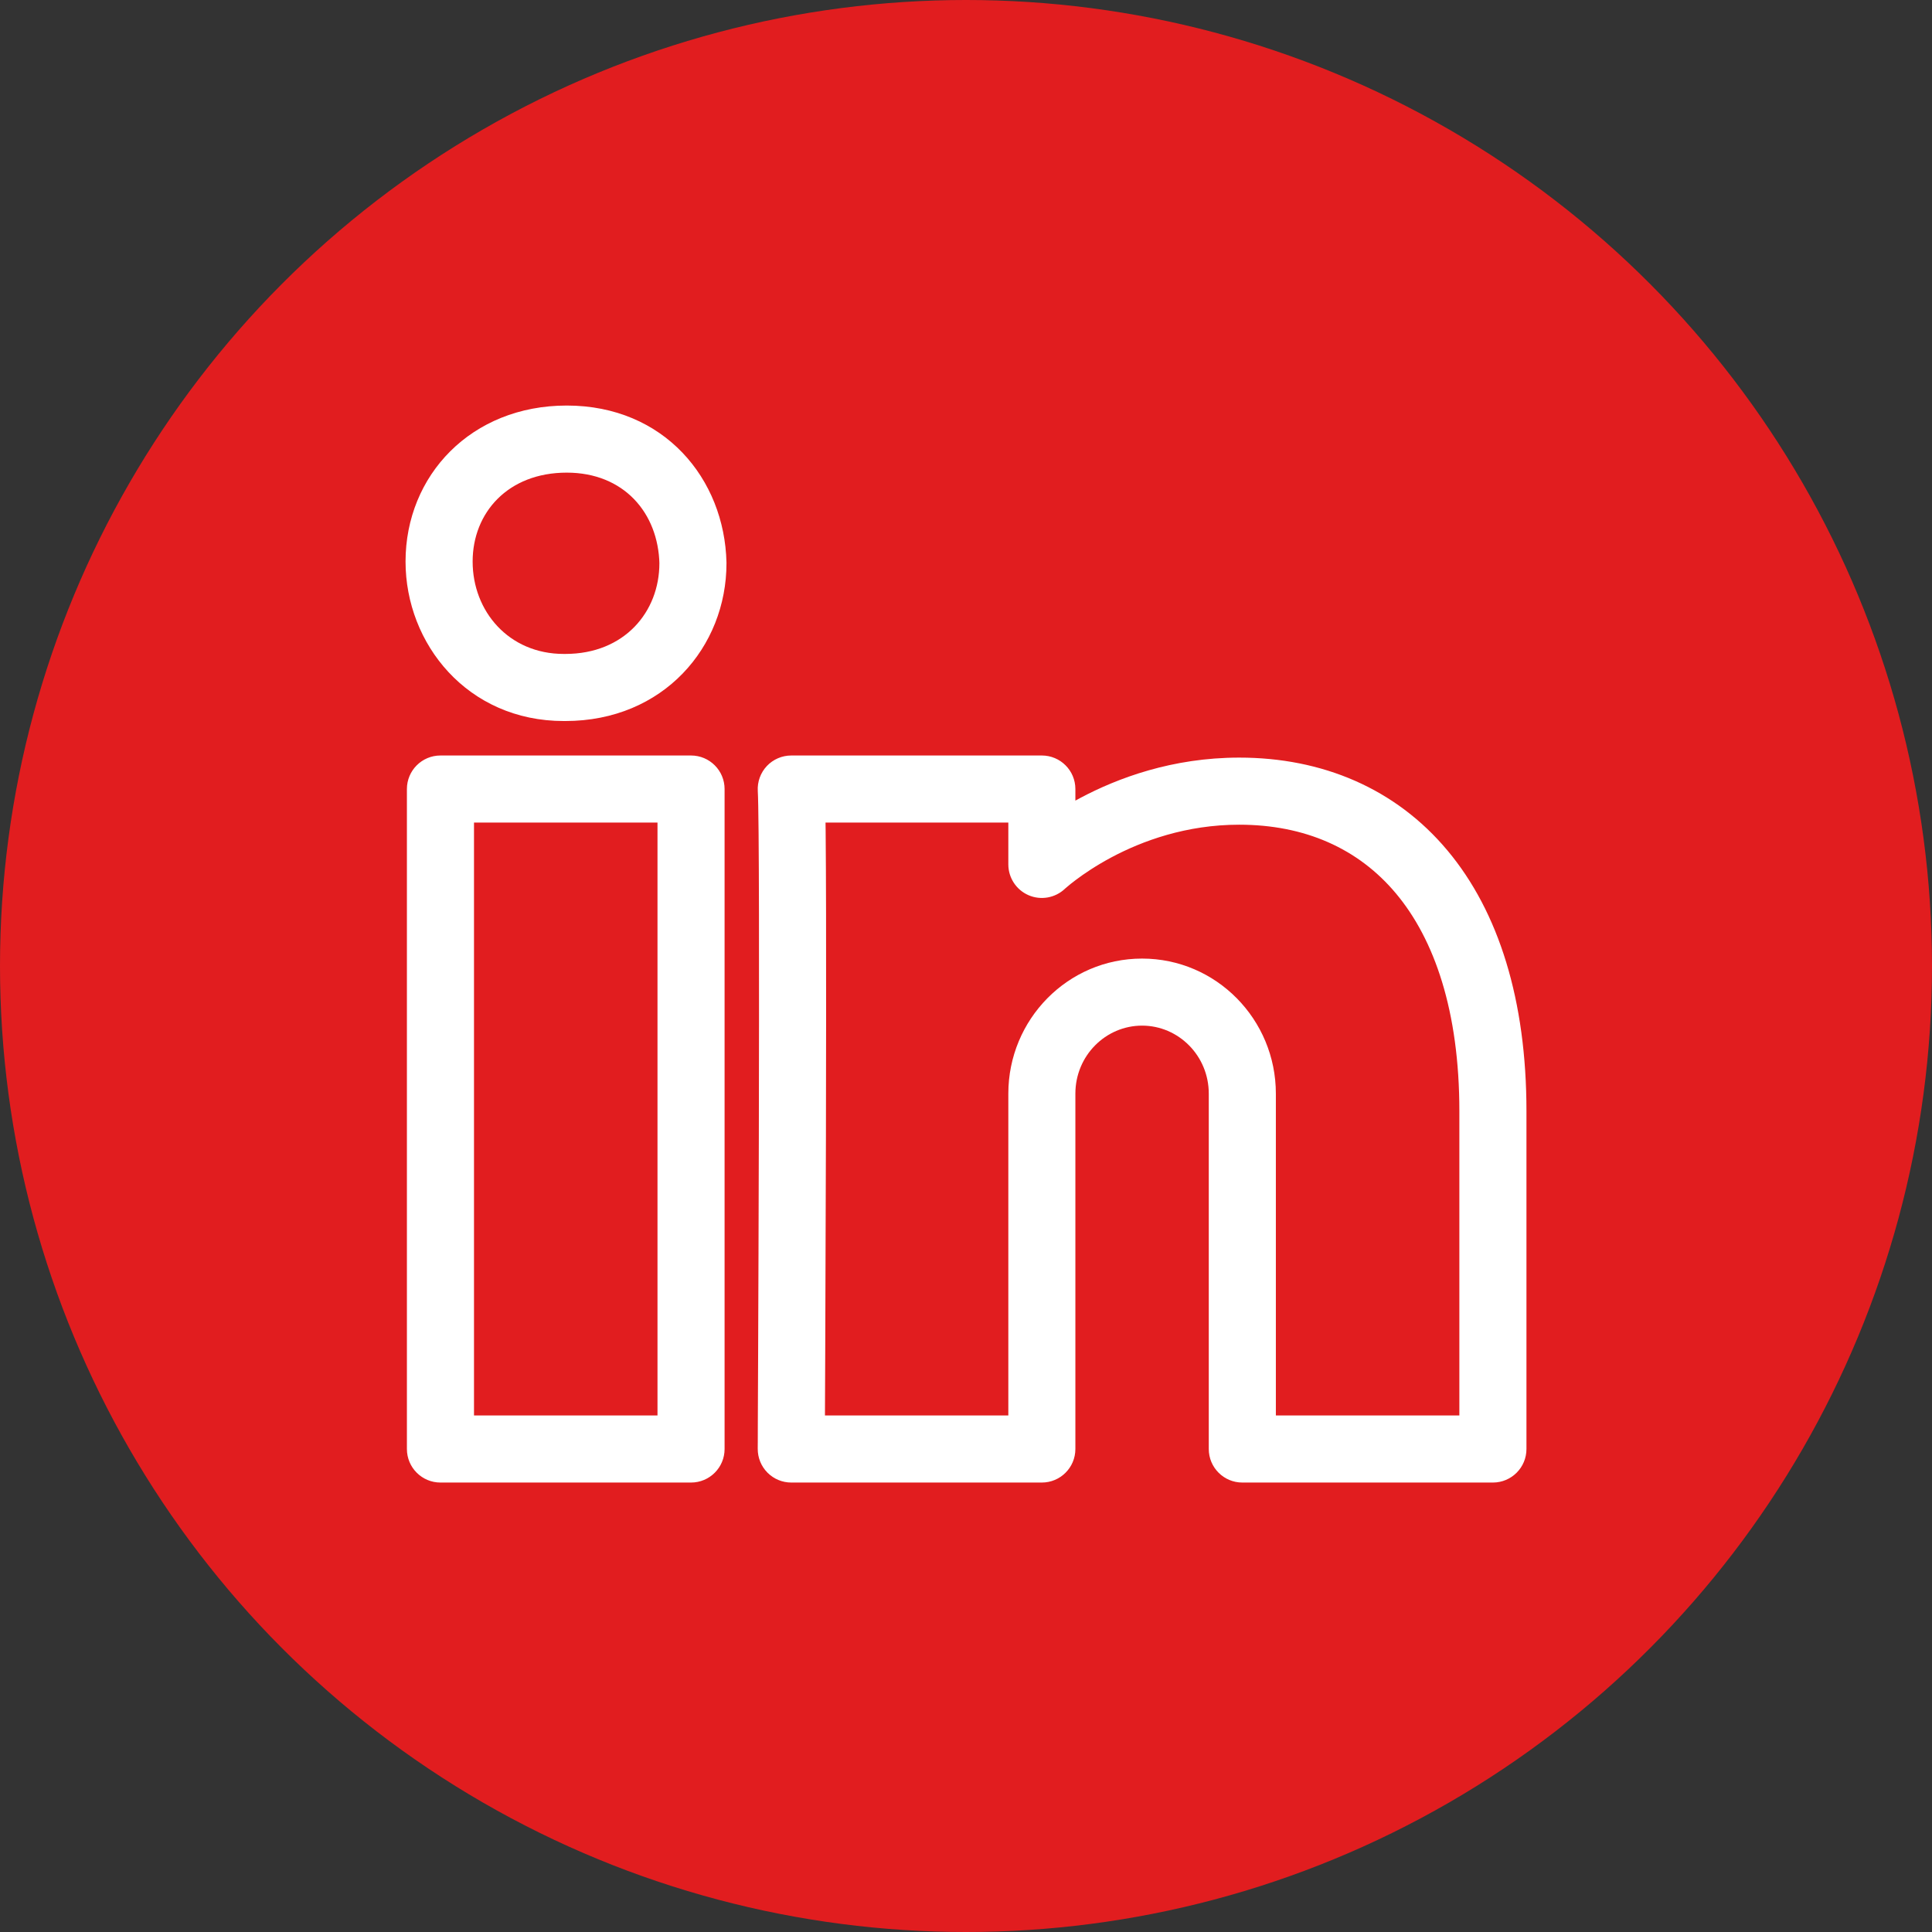
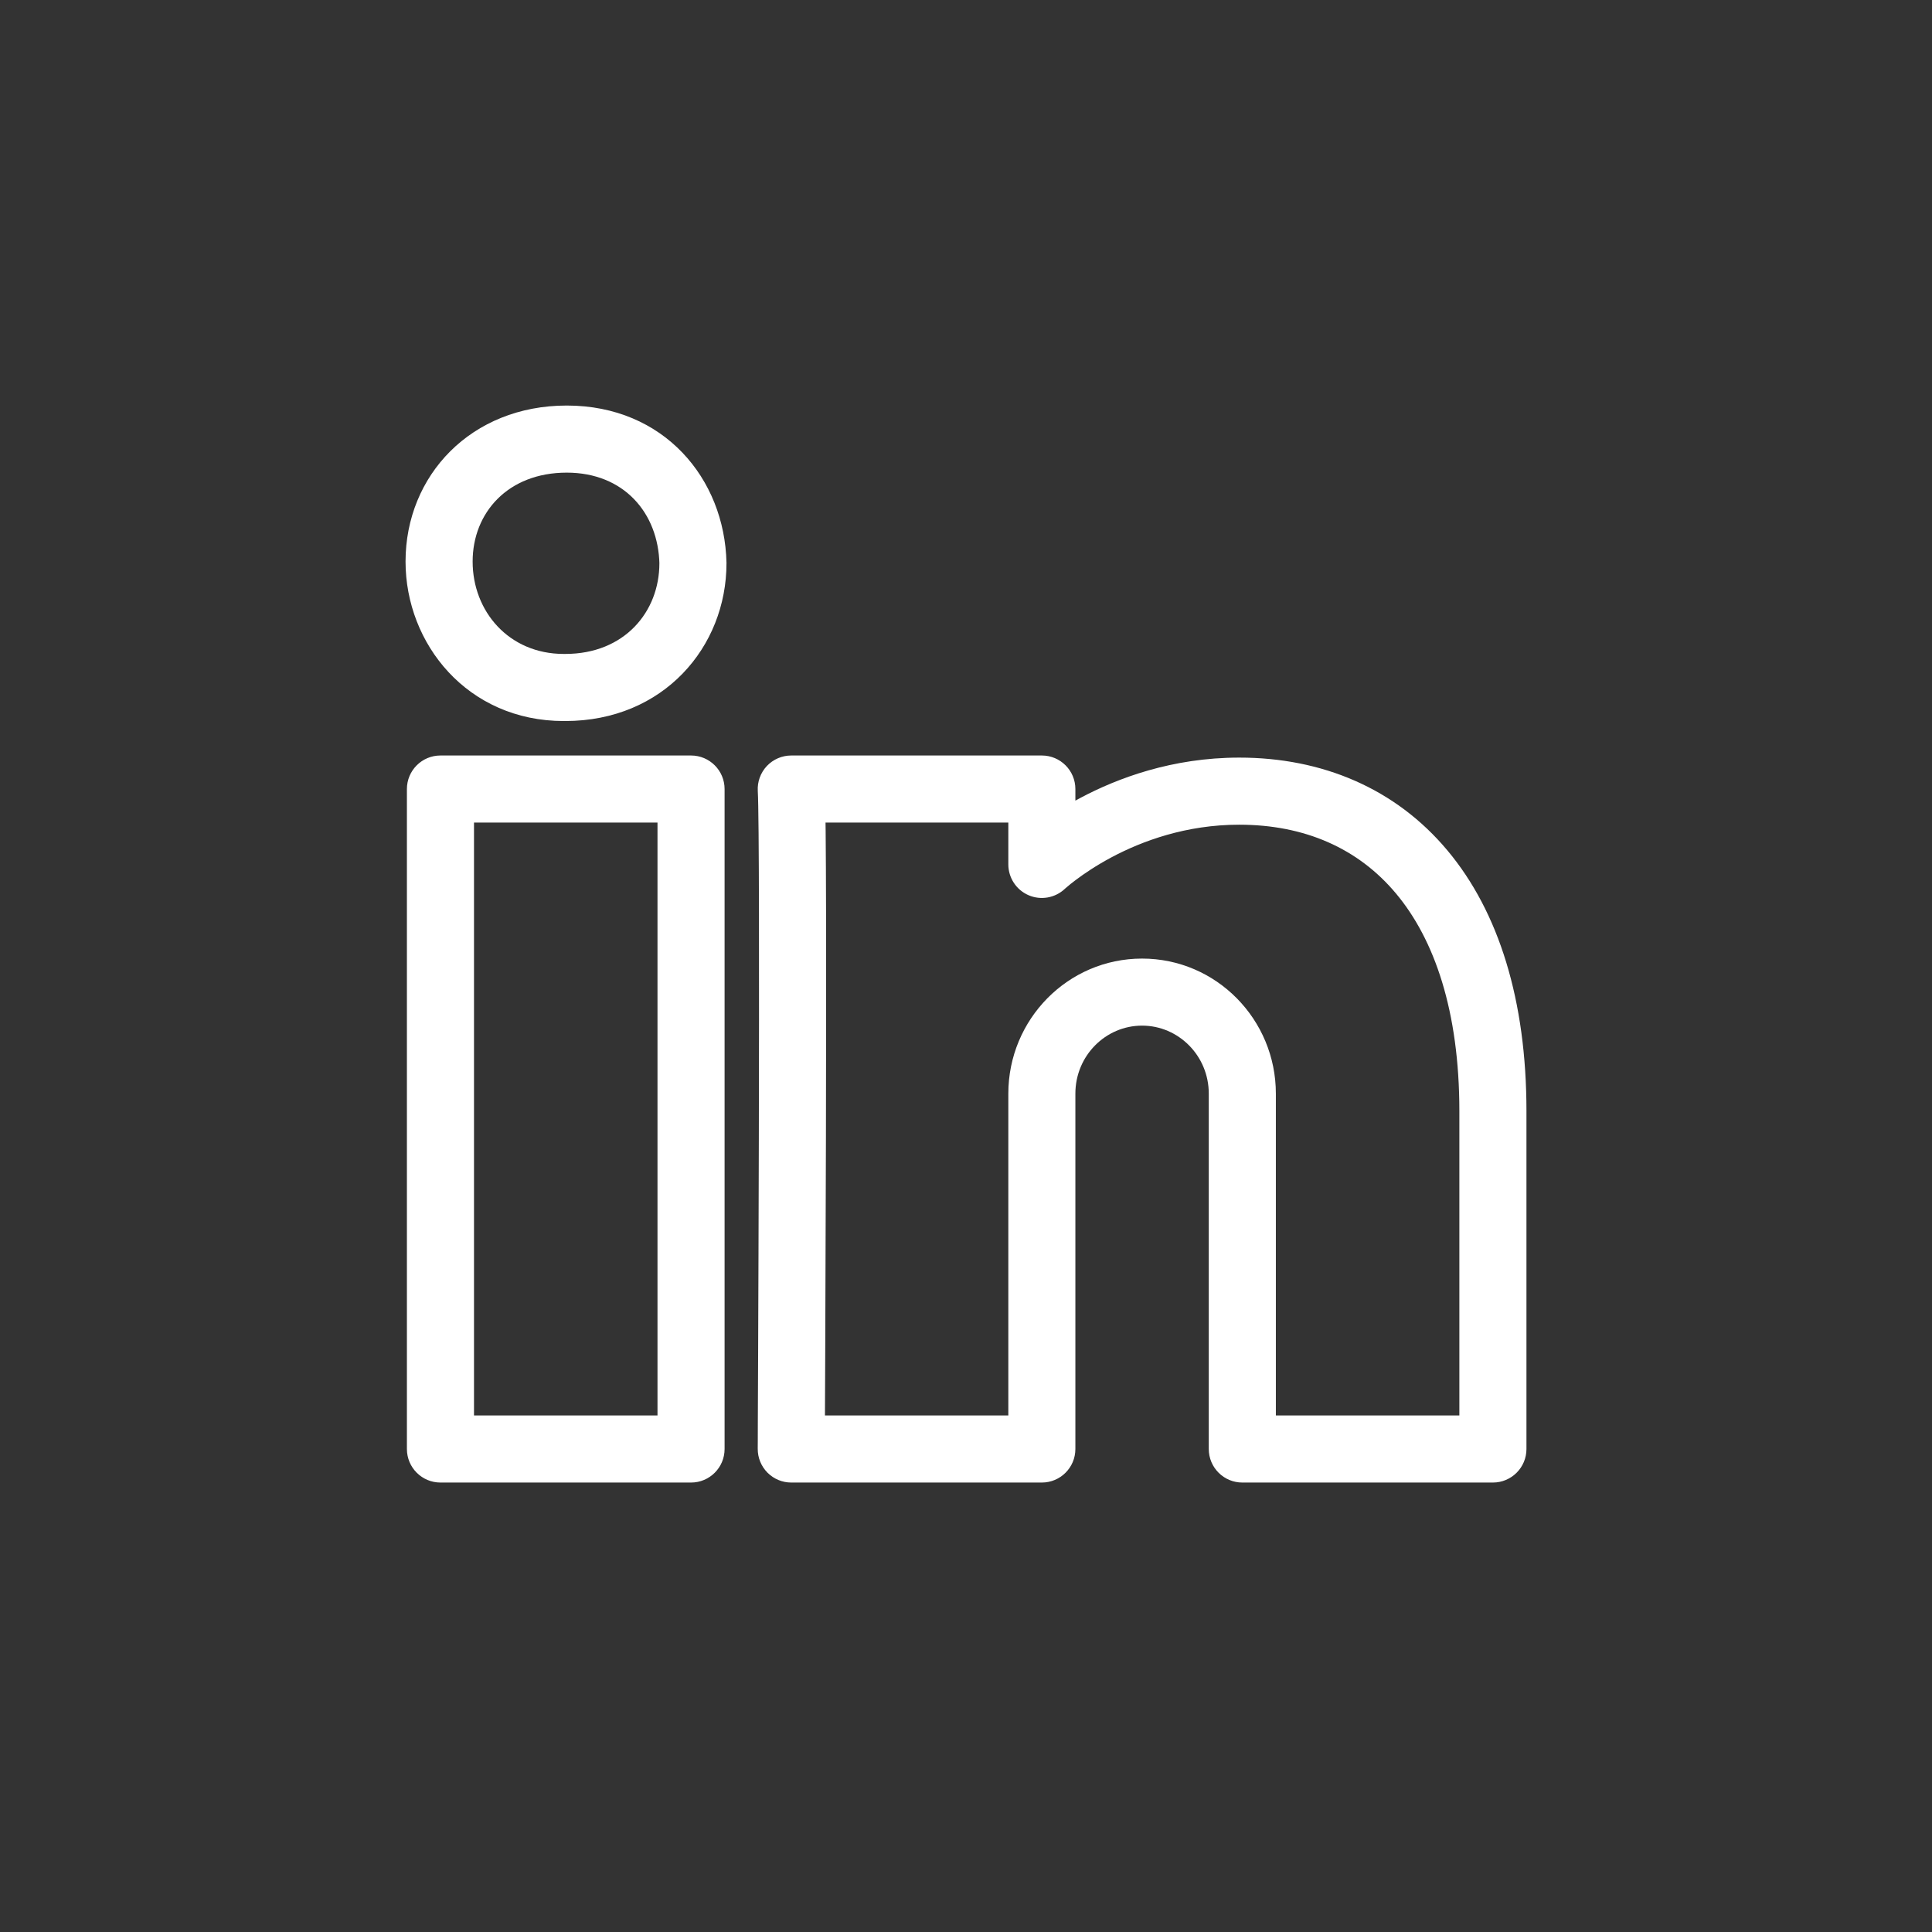
<svg xmlns="http://www.w3.org/2000/svg" width="44" height="44" viewBox="0 0 44 44" fill="none">
  <rect x="0" y="0" width="44" height="44" fill="#333333" stroke="none" />
-   <circle cx="22" cy="22" r="22" fill="#E11D1F" />
  <path d="M23.727 33V33.764C24.149 33.764 24.491 33.422 24.491 33H23.727ZM18.02 33L17.257 32.996C17.256 33.2 17.336 33.395 17.479 33.539C17.622 33.683 17.817 33.764 18.02 33.764V33ZM18.02 17.97V17.206C17.81 17.206 17.609 17.293 17.465 17.445C17.321 17.598 17.246 17.804 17.258 18.014L18.02 17.97ZM23.727 17.97H24.491C24.491 17.548 24.149 17.206 23.727 17.206V17.97ZM23.727 19.686H22.964C22.964 19.991 23.145 20.267 23.425 20.388C23.705 20.509 24.03 20.451 24.252 20.242L23.727 19.686ZM34 33V33.764C34.422 33.764 34.764 33.422 34.764 33H34ZM28.293 33H27.529C27.529 33.422 27.871 33.764 28.293 33.764V33ZM15.781 12.829H16.545C16.545 12.823 16.545 12.818 16.545 12.812L15.781 12.829ZM10.031 33H9.267C9.267 33.422 9.609 33.764 10.031 33.764V33ZM15.738 33V33.764C16.16 33.764 16.502 33.422 16.502 33H15.738ZM15.738 17.97H16.502C16.502 17.548 16.16 17.206 15.738 17.206V17.97ZM10.031 17.97V17.206C9.609 17.206 9.267 17.548 9.267 17.97H10.031ZM26.01 21.831C24.318 21.831 22.964 23.218 22.964 24.907H24.491C24.491 24.043 25.18 23.358 26.01 23.358V21.831ZM22.964 24.907V33H24.491V24.907H22.964ZM23.727 32.236H18.02V33.764H23.727V32.236ZM18.02 33C18.784 33.004 18.784 33.004 18.784 33.004C18.784 33.003 18.784 33.003 18.784 33.003C18.784 33.003 18.784 33.002 18.784 33.001C18.784 32.999 18.784 32.997 18.784 32.994C18.784 32.987 18.785 32.977 18.785 32.964C18.785 32.938 18.785 32.898 18.785 32.847C18.786 32.745 18.786 32.596 18.787 32.405C18.789 32.023 18.791 31.477 18.794 30.817C18.799 29.498 18.805 27.727 18.81 25.92C18.818 22.329 18.819 18.534 18.783 17.925L17.258 18.014C17.29 18.562 17.29 22.282 17.282 25.917C17.278 27.723 17.271 29.492 17.266 30.811C17.264 31.47 17.261 32.017 17.259 32.398C17.259 32.589 17.258 32.739 17.258 32.84C17.257 32.891 17.257 32.93 17.257 32.956C17.257 32.97 17.257 32.98 17.257 32.986C17.257 32.99 17.257 32.992 17.257 32.994C17.257 32.995 17.257 32.995 17.257 32.996C17.257 32.996 17.257 32.996 17.257 32.996C17.257 32.996 17.257 32.996 18.02 33ZM18.02 18.733H23.727V17.206H18.02V18.733ZM22.964 17.97V19.686H24.491V17.97H22.964ZM23.727 19.686C24.252 20.242 24.252 20.242 24.252 20.242C24.251 20.242 24.251 20.242 24.251 20.243C24.251 20.243 24.251 20.243 24.25 20.243C24.25 20.244 24.25 20.244 24.25 20.244C24.25 20.244 24.25 20.244 24.25 20.244C24.251 20.242 24.254 20.24 24.258 20.236C24.267 20.228 24.282 20.215 24.304 20.197C24.346 20.16 24.414 20.105 24.505 20.037C24.687 19.9 24.96 19.714 25.311 19.526C26.015 19.151 27.016 18.782 28.222 18.782V17.254C26.701 17.254 25.454 17.719 24.593 18.178C24.161 18.408 23.822 18.639 23.587 18.815C23.47 18.903 23.378 18.978 23.314 19.033C23.282 19.06 23.256 19.083 23.238 19.099C23.228 19.108 23.221 19.115 23.215 19.12C23.212 19.123 23.21 19.125 23.208 19.127C23.207 19.128 23.206 19.128 23.205 19.129C23.205 19.13 23.204 19.13 23.204 19.13C23.204 19.13 23.204 19.131 23.203 19.131C23.203 19.131 23.203 19.131 23.727 19.686ZM28.222 18.782C29.713 18.782 30.933 19.321 31.793 20.349C32.666 21.392 33.236 23.021 33.236 25.307H34.764C34.764 22.783 34.135 20.767 32.965 19.369C31.782 17.955 30.112 17.254 28.222 17.254V18.782ZM33.236 25.307V33H34.764V25.307H33.236ZM34 32.236H28.293V33.764H34V32.236ZM29.057 33V24.907H27.529V33H29.057ZM29.057 24.907C29.057 23.218 27.701 21.831 26.01 21.831V23.358C26.839 23.358 27.529 24.043 27.529 24.907H29.057ZM12.873 14.893H12.84V16.421H12.873V14.893ZM12.84 14.893C11.585 14.893 10.764 13.919 10.764 12.789H9.236C9.236 14.662 10.645 16.421 12.84 16.421V14.893ZM10.764 12.789C10.764 11.677 11.568 10.764 12.907 10.764V9.236C10.73 9.236 9.236 10.828 9.236 12.789H10.764ZM12.907 10.764C14.206 10.764 14.992 11.679 15.018 12.846L16.545 12.812C16.502 10.906 15.126 9.236 12.907 9.236V10.764ZM15.017 12.829C15.017 13.933 14.222 14.893 12.873 14.893V16.421C15.111 16.421 16.545 14.731 16.545 12.829H15.017ZM10.031 33.764H15.738V32.236H10.031V33.764ZM16.502 33V17.97H14.974V33H16.502ZM15.738 17.206H10.031V18.733H15.738V17.206ZM9.267 17.97V33H10.795V17.97H9.267Z" fill="white" />
</svg>